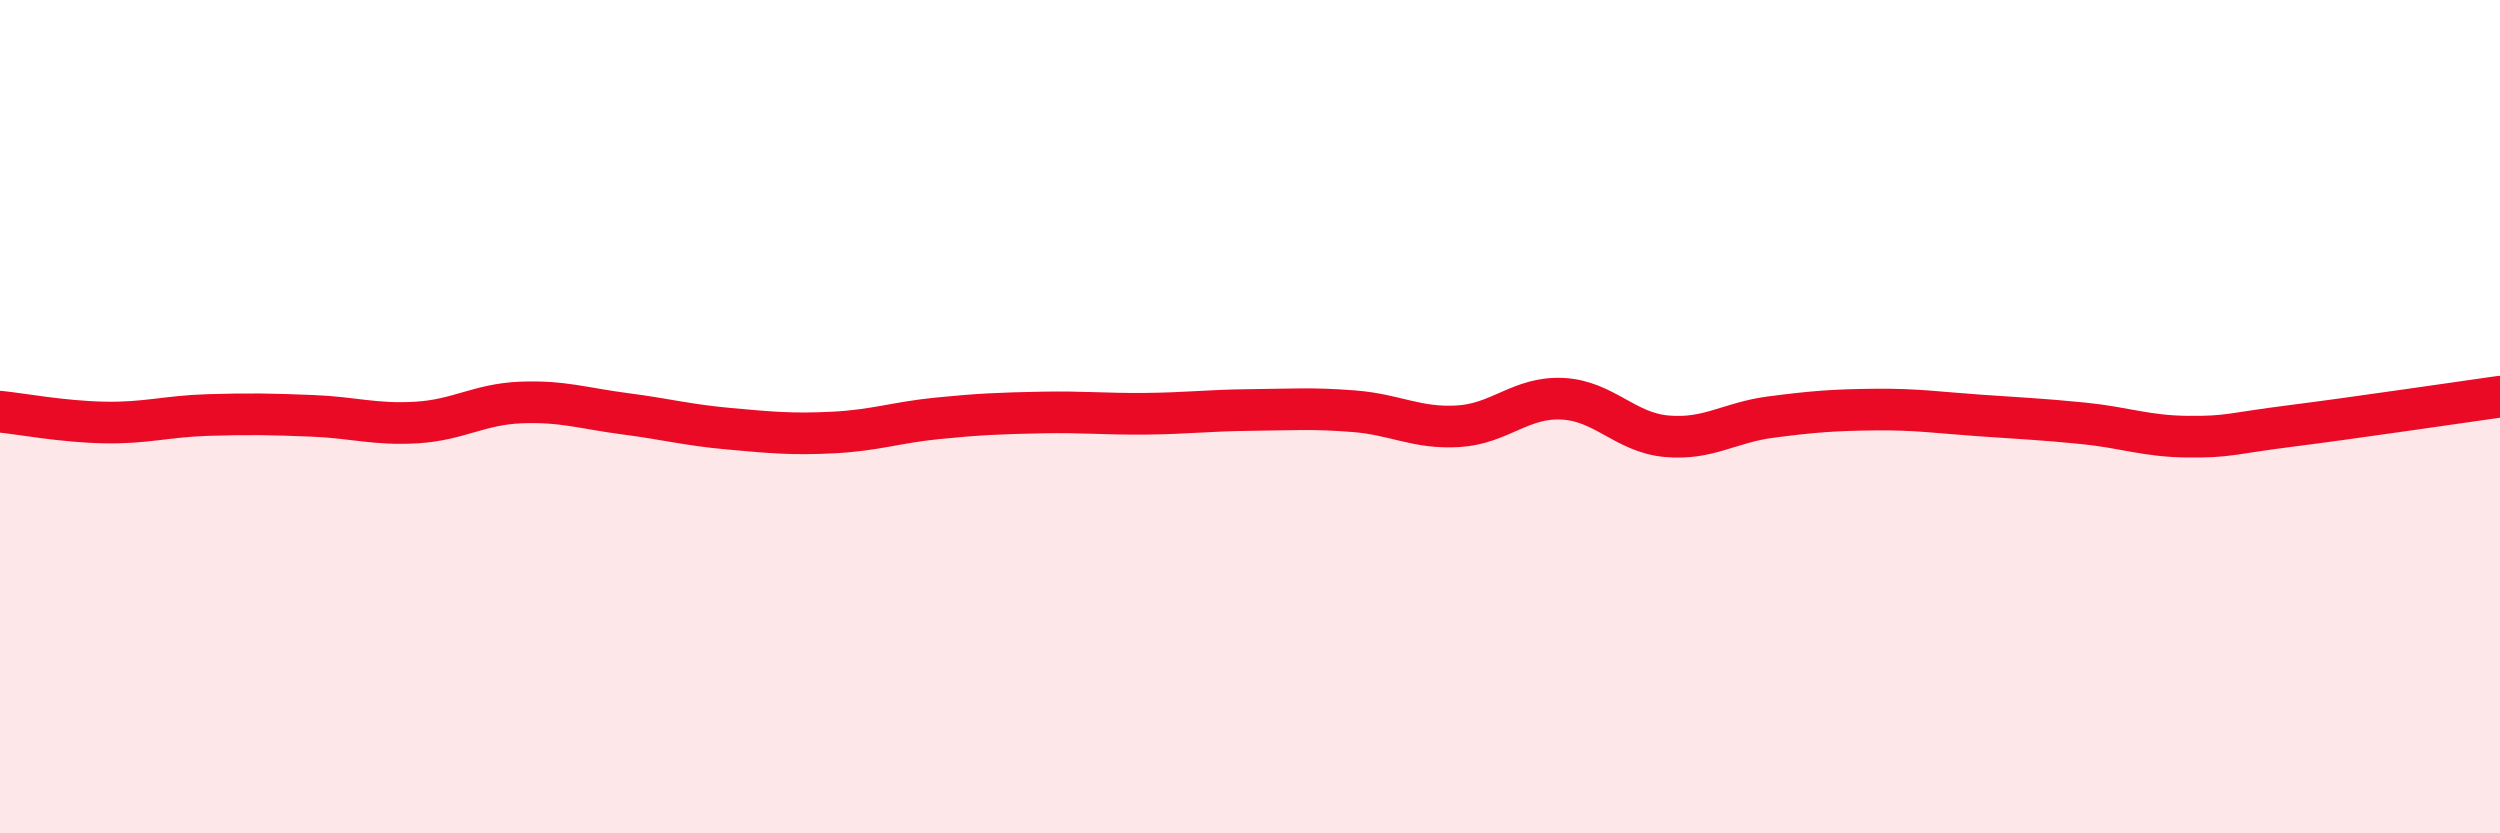
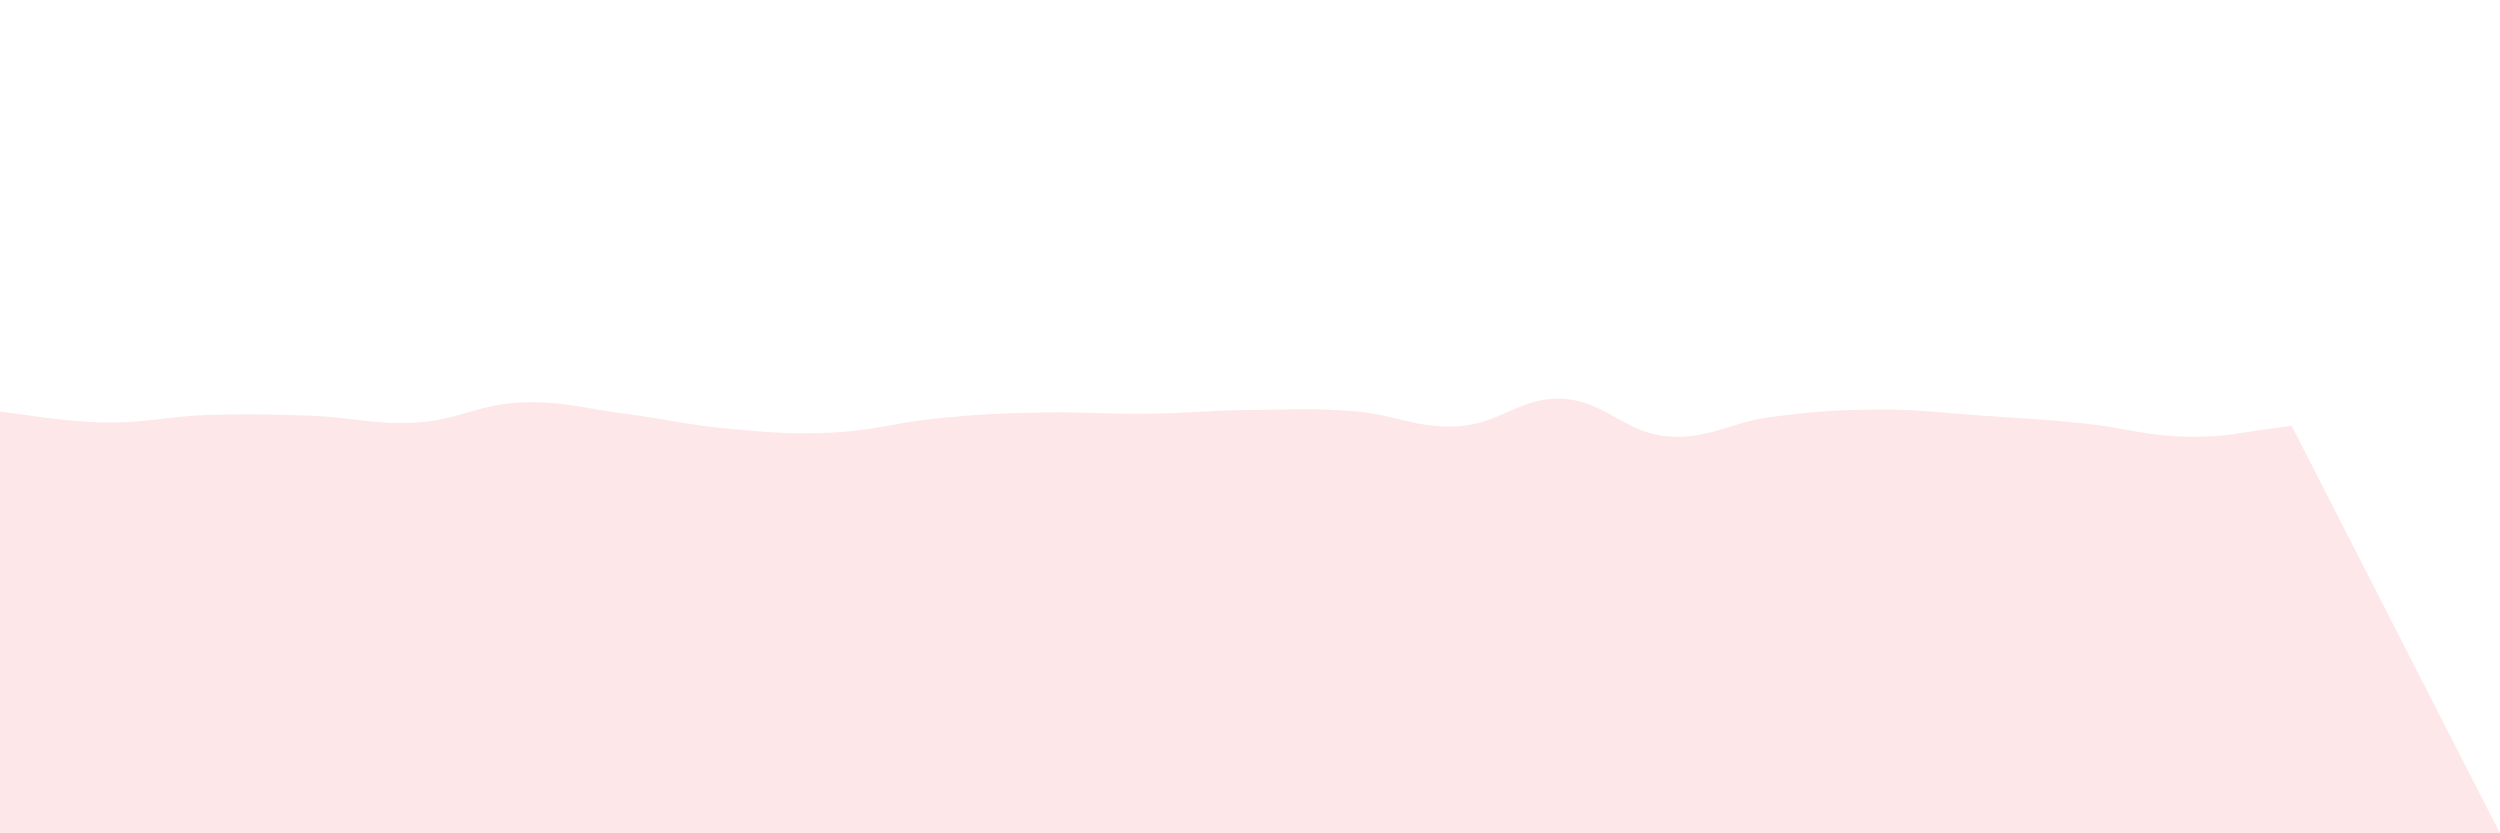
<svg xmlns="http://www.w3.org/2000/svg" width="60" height="20" viewBox="0 0 60 20">
-   <path d="M 0,9.88 C 0.5,9.93 1.5,10.12 2.5,10.14 C 3.5,10.16 4,9.99 5,9.96 C 6,9.93 6.5,9.94 7.5,9.98 C 8.5,10.02 9,10.2 10,10.14 C 11,10.08 11.5,9.7 12.5,9.66 C 13.5,9.62 14,9.8 15,9.93 C 16,10.06 16.5,10.2 17.5,10.29 C 18.5,10.38 19,10.43 20,10.38 C 21,10.33 21.5,10.14 22.5,10.04 C 23.5,9.94 24,9.92 25,9.9 C 26,9.88 26.5,9.94 27.5,9.93 C 28.5,9.92 29,9.85 30,9.84 C 31,9.83 31.5,9.79 32.5,9.87 C 33.5,9.95 34,10.29 35,10.23 C 36,10.17 36.5,9.52 37.5,9.57 C 38.5,9.62 39,10.38 40,10.47 C 41,10.56 41.5,10.14 42.5,10.01 C 43.5,9.88 44,9.84 45,9.83 C 46,9.82 46.5,9.9 47.5,9.97 C 48.5,10.04 49,10.06 50,10.16 C 51,10.26 51.5,10.47 52.5,10.48 C 53.5,10.49 53.5,10.41 55,10.22 C 56.5,10.03 59,9.66 60,9.52L60 20L0 20Z" fill="#EB0A25" opacity="0.1" stroke-linecap="round" stroke-linejoin="round" />
-   <path d="M 0,9.88 C 0.5,9.93 1.5,10.12 2.5,10.14 C 3.5,10.16 4,9.99 5,9.96 C 6,9.93 6.5,9.94 7.5,9.98 C 8.5,10.02 9,10.2 10,10.14 C 11,10.08 11.5,9.7 12.5,9.66 C 13.5,9.62 14,9.8 15,9.93 C 16,10.06 16.5,10.2 17.5,10.29 C 18.5,10.38 19,10.43 20,10.38 C 21,10.33 21.5,10.14 22.5,10.04 C 23.5,9.94 24,9.92 25,9.9 C 26,9.88 26.5,9.94 27.5,9.93 C 28.5,9.92 29,9.85 30,9.84 C 31,9.83 31.5,9.79 32.5,9.87 C 33.5,9.95 34,10.29 35,10.23 C 36,10.17 36.5,9.52 37.5,9.57 C 38.5,9.62 39,10.38 40,10.47 C 41,10.56 41.5,10.14 42.5,10.01 C 43.5,9.88 44,9.84 45,9.83 C 46,9.82 46.5,9.9 47.5,9.97 C 48.5,10.04 49,10.06 50,10.16 C 51,10.26 51.5,10.47 52.5,10.48 C 53.5,10.49 53.5,10.41 55,10.22 C 56.5,10.03 59,9.66 60,9.52" stroke="#EB0A25" stroke-width="1" fill="none" stroke-linecap="round" stroke-linejoin="round" />
+   <path d="M 0,9.88 C 0.5,9.93 1.5,10.12 2.5,10.14 C 3.5,10.16 4,9.99 5,9.96 C 6,9.93 6.5,9.94 7.5,9.98 C 8.5,10.02 9,10.2 10,10.14 C 11,10.08 11.5,9.7 12.5,9.66 C 13.5,9.62 14,9.8 15,9.93 C 16,10.06 16.5,10.2 17.5,10.29 C 18.5,10.38 19,10.43 20,10.38 C 21,10.33 21.5,10.14 22.5,10.04 C 23.5,9.94 24,9.92 25,9.9 C 26,9.88 26.5,9.94 27.5,9.93 C 28.5,9.92 29,9.85 30,9.84 C 31,9.83 31.5,9.79 32.5,9.87 C 33.5,9.95 34,10.29 35,10.23 C 36,10.17 36.5,9.52 37.5,9.57 C 38.5,9.62 39,10.38 40,10.47 C 41,10.56 41.5,10.14 42.5,10.01 C 43.5,9.88 44,9.84 45,9.83 C 46,9.82 46.5,9.9 47.5,9.97 C 48.5,10.04 49,10.06 50,10.16 C 51,10.26 51.5,10.47 52.5,10.48 C 53.5,10.49 53.5,10.41 55,10.22 L60 20L0 20Z" fill="#EB0A25" opacity="0.1" stroke-linecap="round" stroke-linejoin="round" />
</svg>